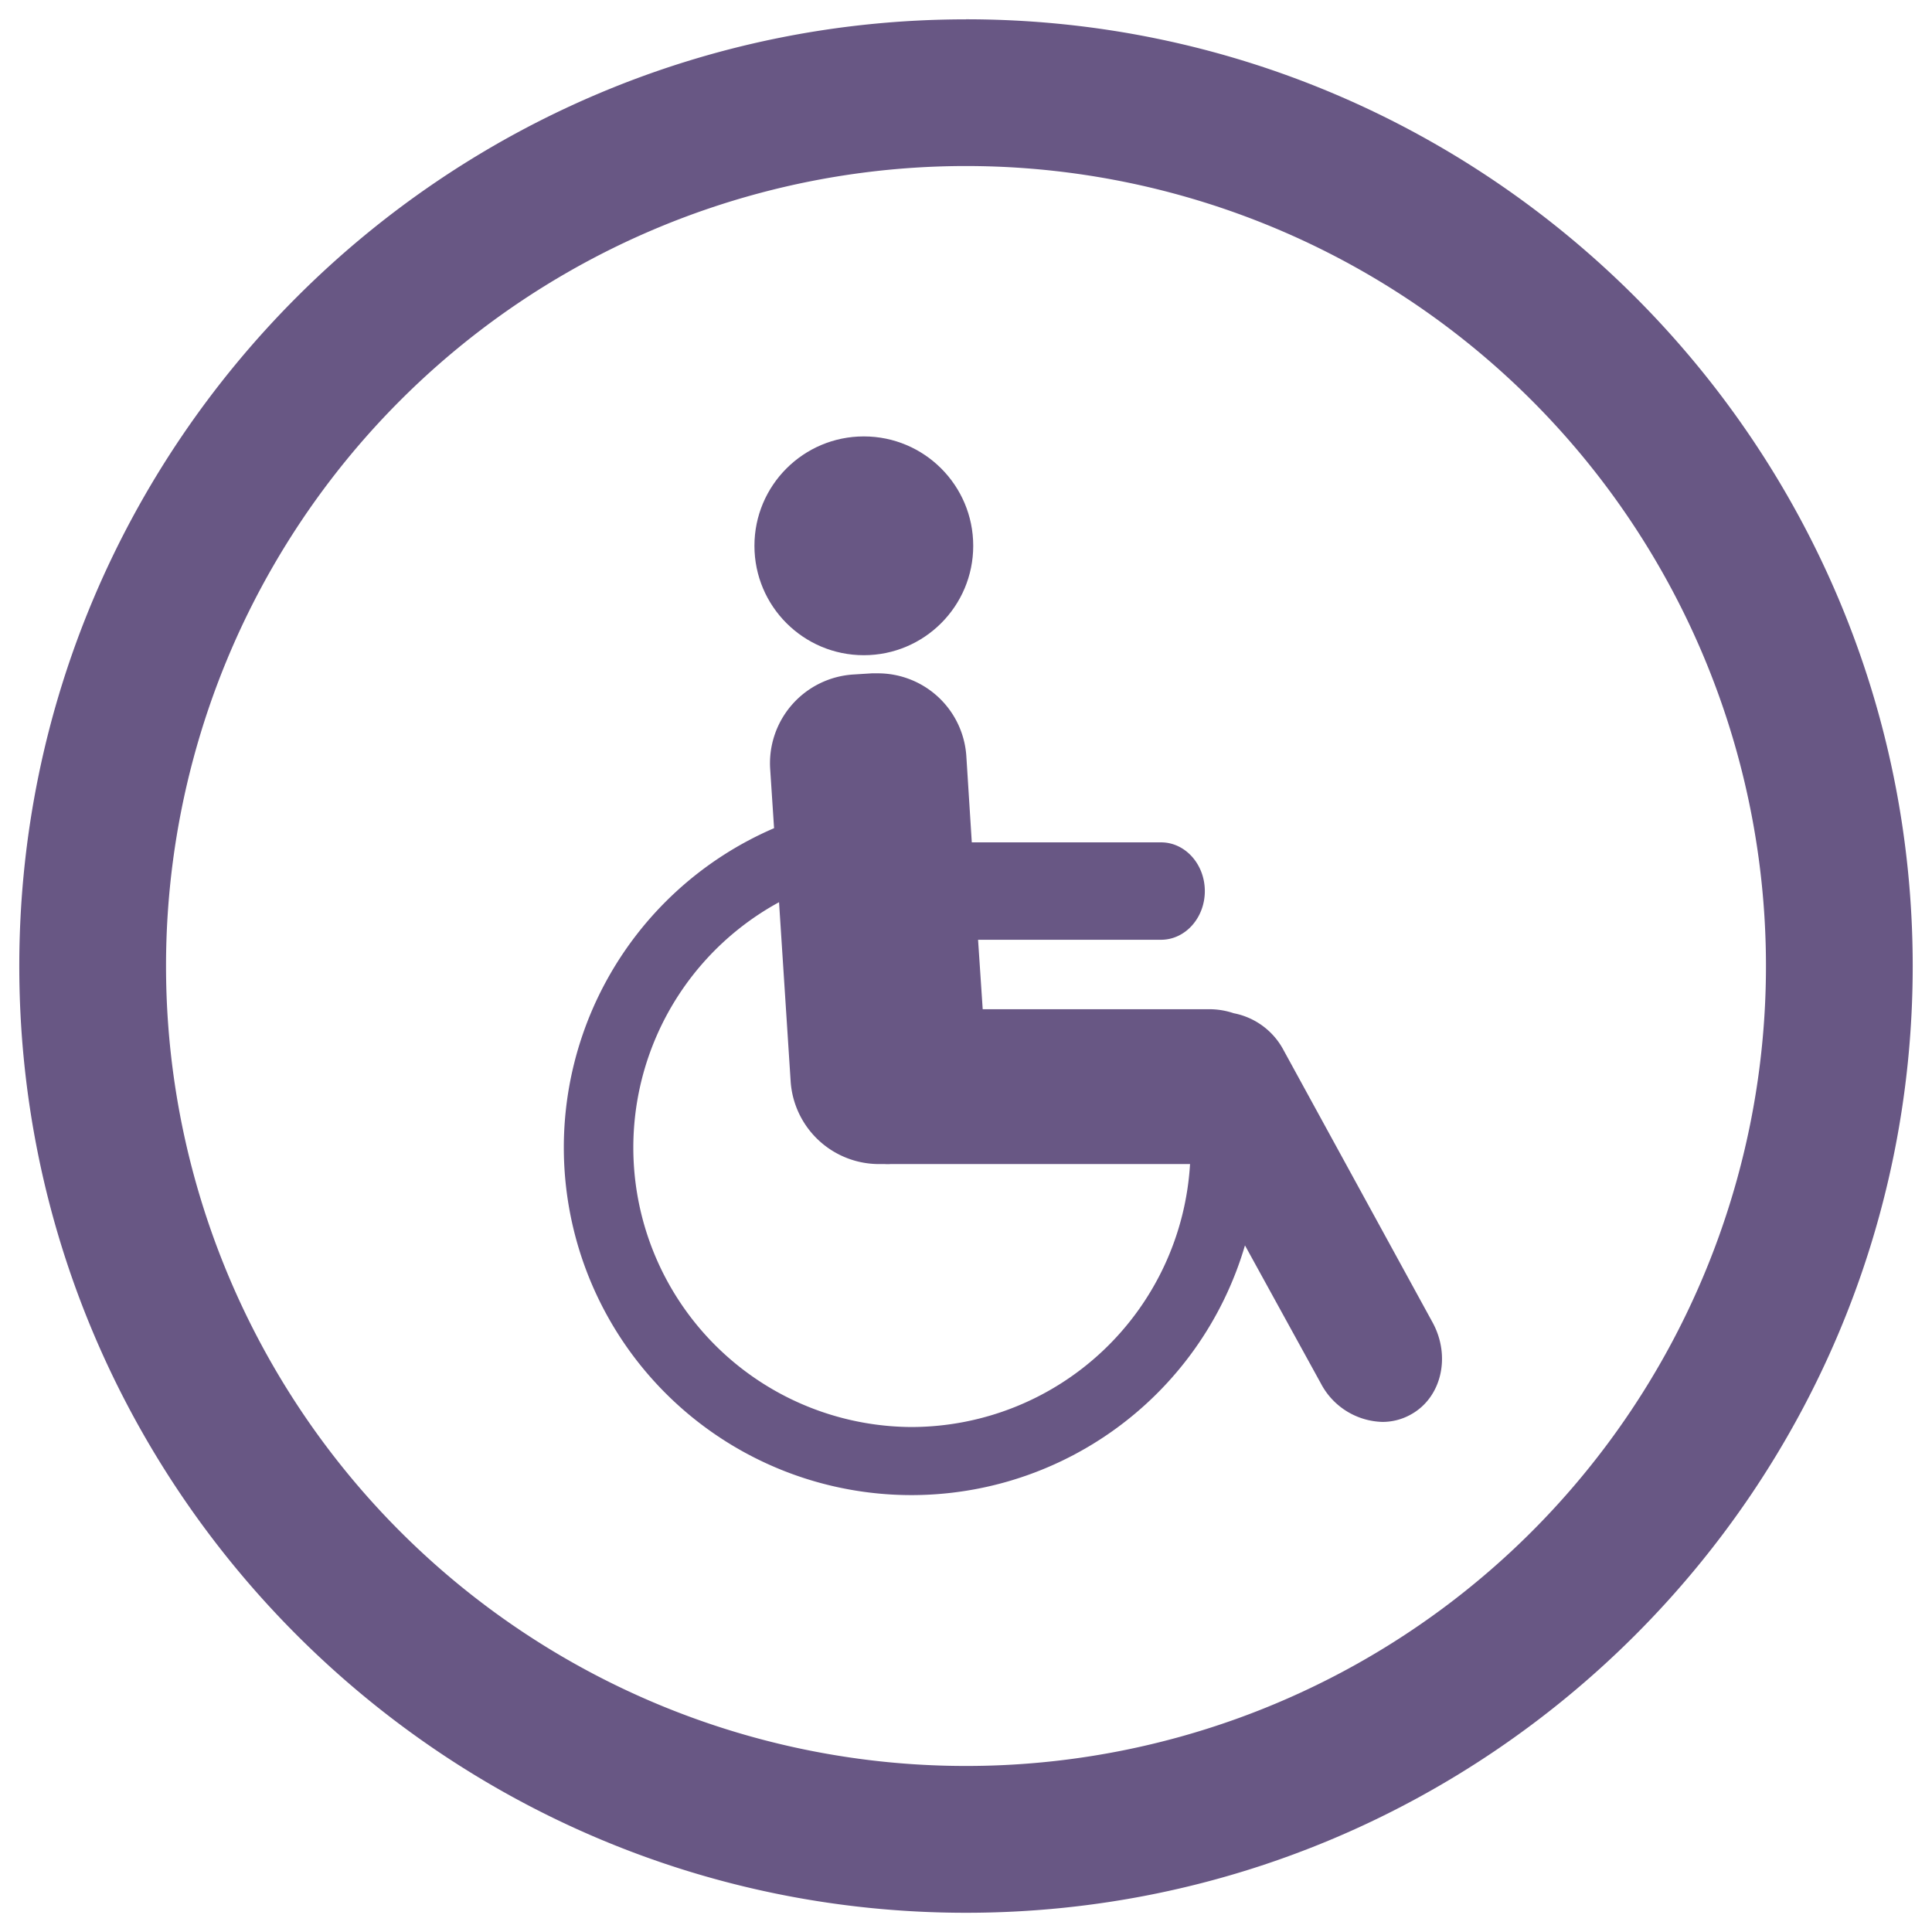
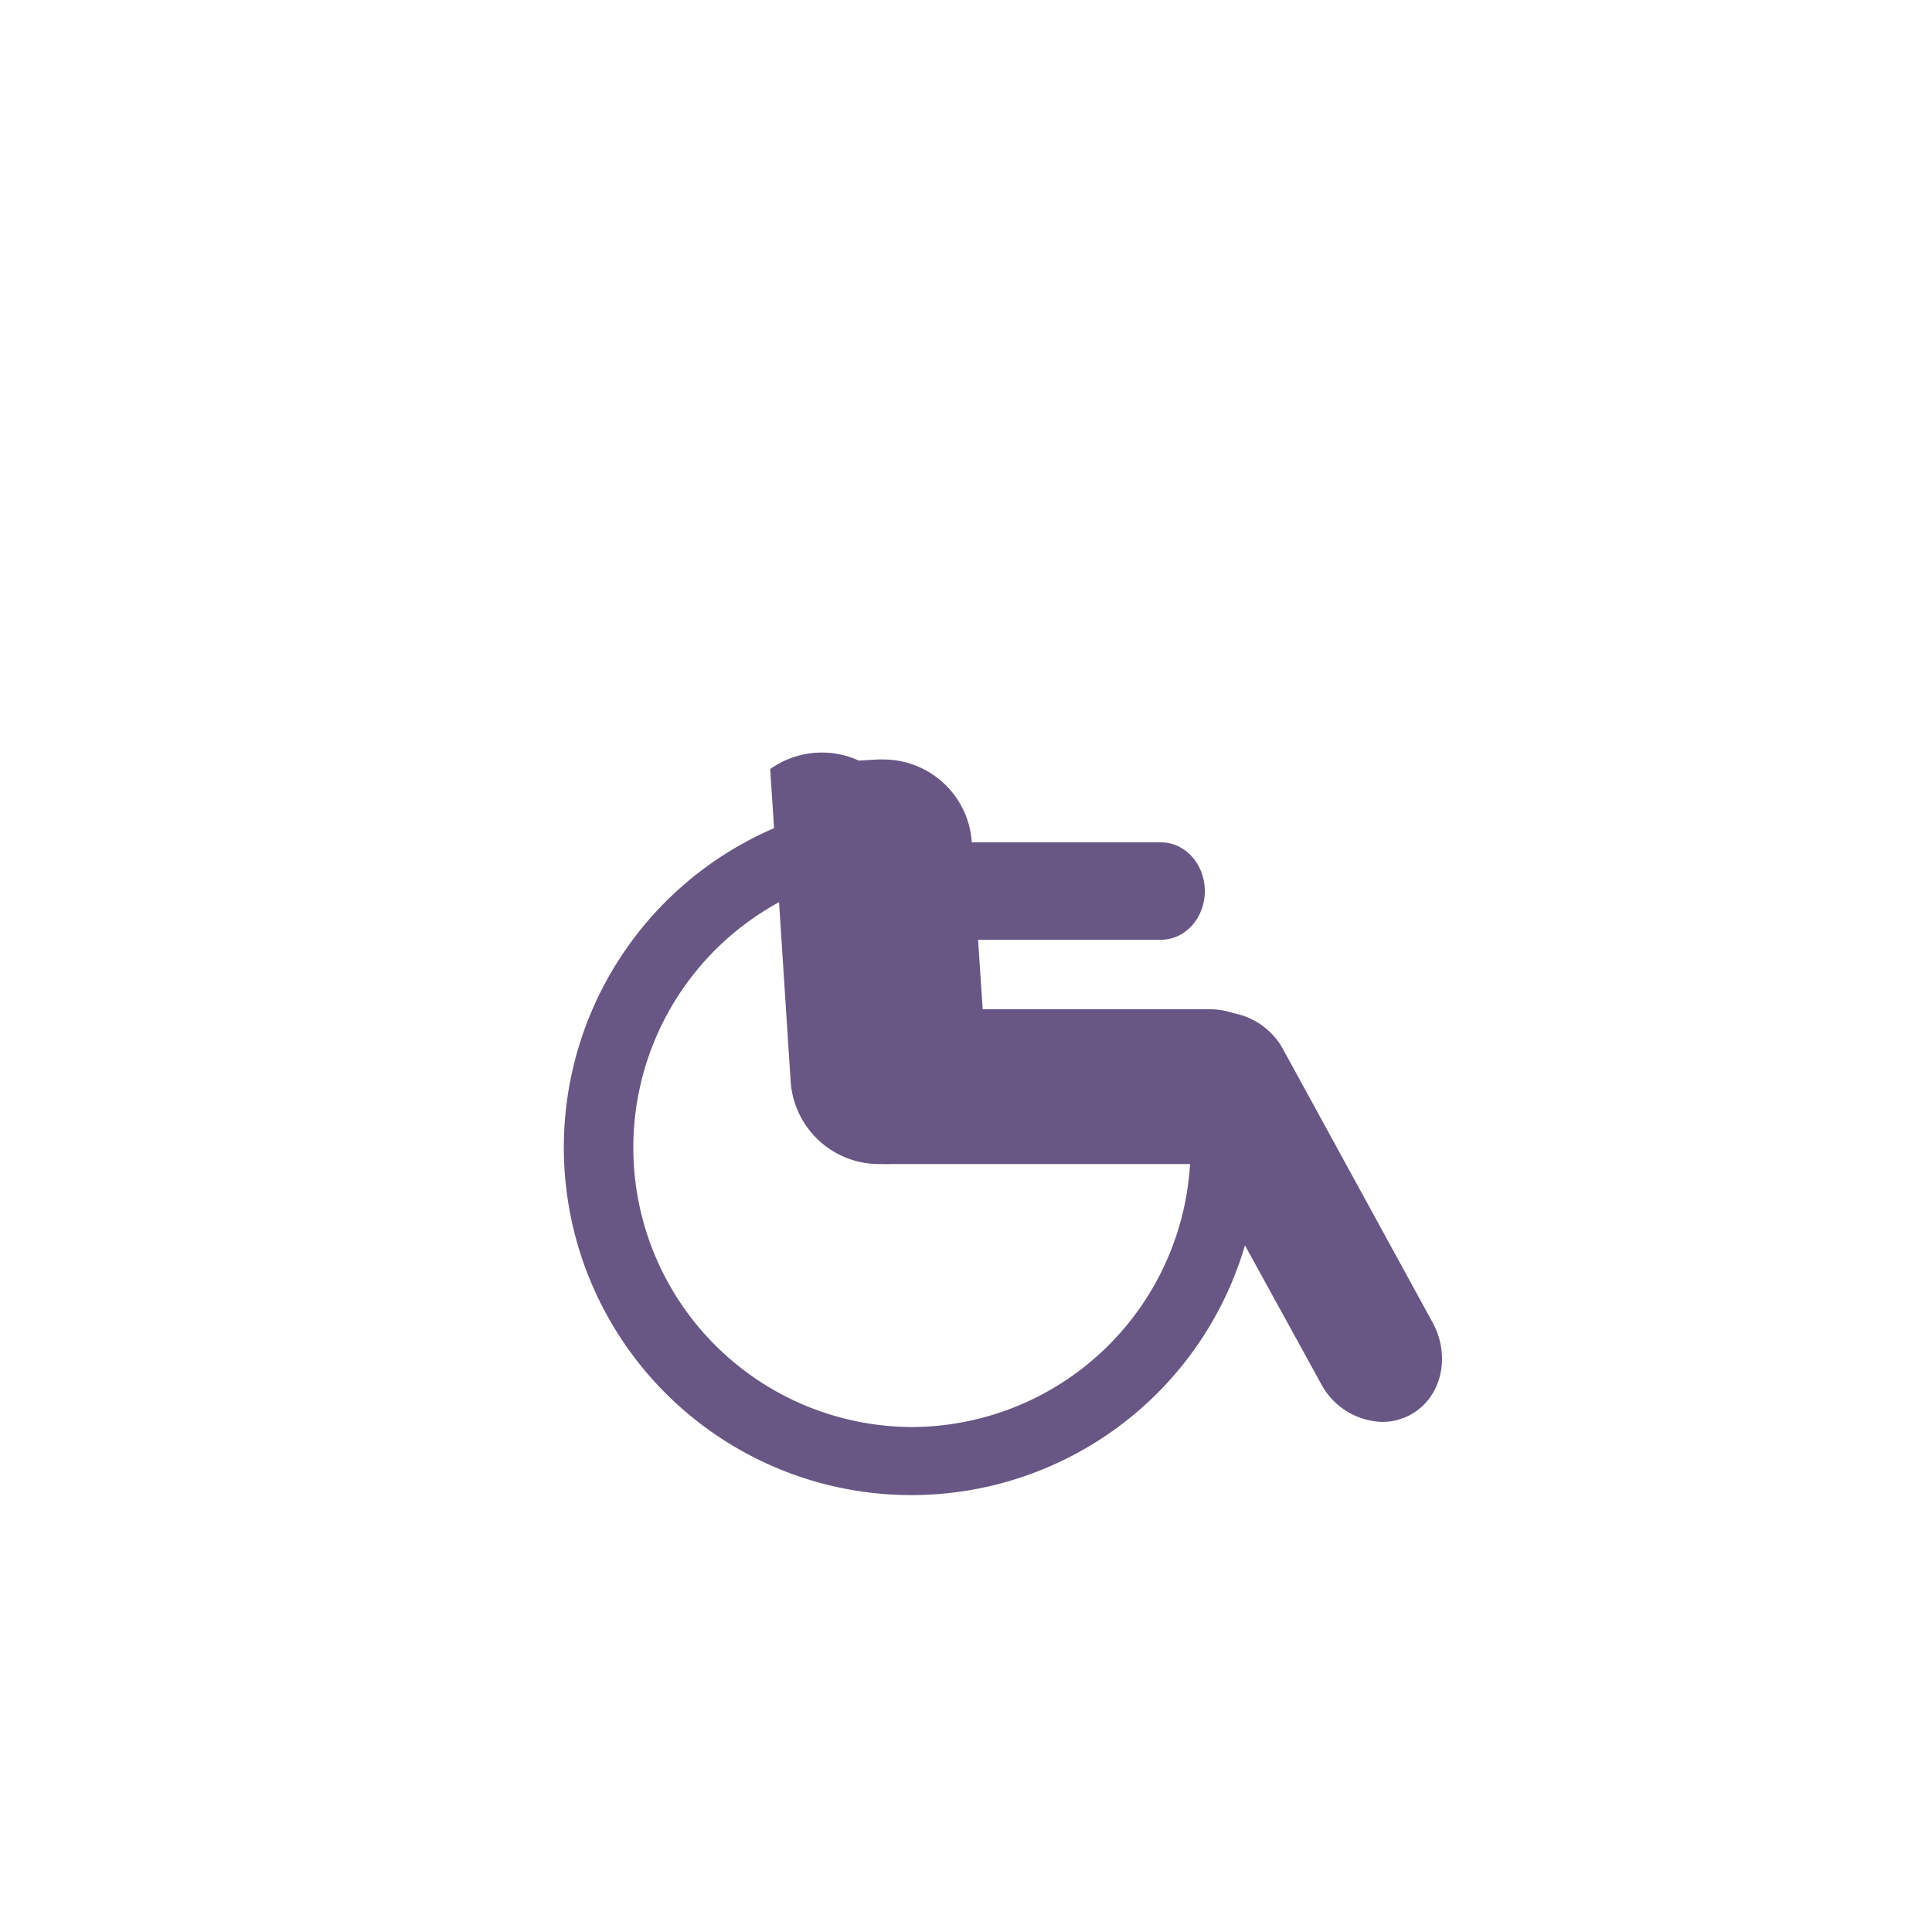
<svg xmlns="http://www.w3.org/2000/svg" width="100mm" height="100mm" viewBox="0 0 283.46 283.46">
  <title>icon-disability</title>
-   <path d="M141.73,24.36A117.37,117.37,0,1,1,24.36,141.73,117.37,117.37,0,0,1,141.73,24.36m0-21.52c-76.59,0-138.9,62.31-138.9,138.9s62.31,138.9,138.9,138.9,138.9-62.31,138.9-138.9S218.32,2.83,141.73,2.83Z" fill="#685784" />
-   <path d="M210.21,194.07l-21.89-40a10.52,10.52,0,0,0-7.31-5.41,11.27,11.27,0,0,0-3.59-.59H144.18l-.68-10.19h26.85c3.55,0,6.42-3.21,6.42-7.14s-2.87-7.15-6.42-7.15H142.58l-.8-12.64a13,13,0,0,0-13-12.16c-.29,0-.57,0-.86,0l-2.7.17A13.05,13.05,0,0,0,113,112.84l.57,8.67a51,51,0,1,0,69.09,61.21L193.81,203a10.5,10.5,0,0,0,9,5.62,8.48,8.48,0,0,0,4.14-1.06C211.47,205.11,212.91,199.07,210.21,194.07Zm-76.5,15.3a41,41,0,0,1-19.41-77L116,158.61a13,13,0,0,0,13,12.18h.86a4.72,4.72,0,0,0,.76,0H174.6A41,41,0,0,1,133.71,209.37Z" fill="#685784" />
-   <circle cx="126.74" cy="80.08" r="16.05" fill="#685784" />
+   <path d="M210.21,194.07l-21.89-40a10.52,10.52,0,0,0-7.31-5.41,11.27,11.27,0,0,0-3.59-.59H144.18l-.68-10.19h26.85c3.55,0,6.42-3.21,6.42-7.14s-2.87-7.15-6.42-7.15H142.58a13,13,0,0,0-13-12.16c-.29,0-.57,0-.86,0l-2.7.17A13.05,13.05,0,0,0,113,112.84l.57,8.67a51,51,0,1,0,69.09,61.21L193.81,203a10.5,10.5,0,0,0,9,5.62,8.48,8.48,0,0,0,4.14-1.06C211.47,205.11,212.91,199.07,210.21,194.07Zm-76.5,15.3a41,41,0,0,1-19.41-77L116,158.61a13,13,0,0,0,13,12.18h.86a4.72,4.72,0,0,0,.76,0H174.6A41,41,0,0,1,133.71,209.37Z" fill="#685784" />
</svg>